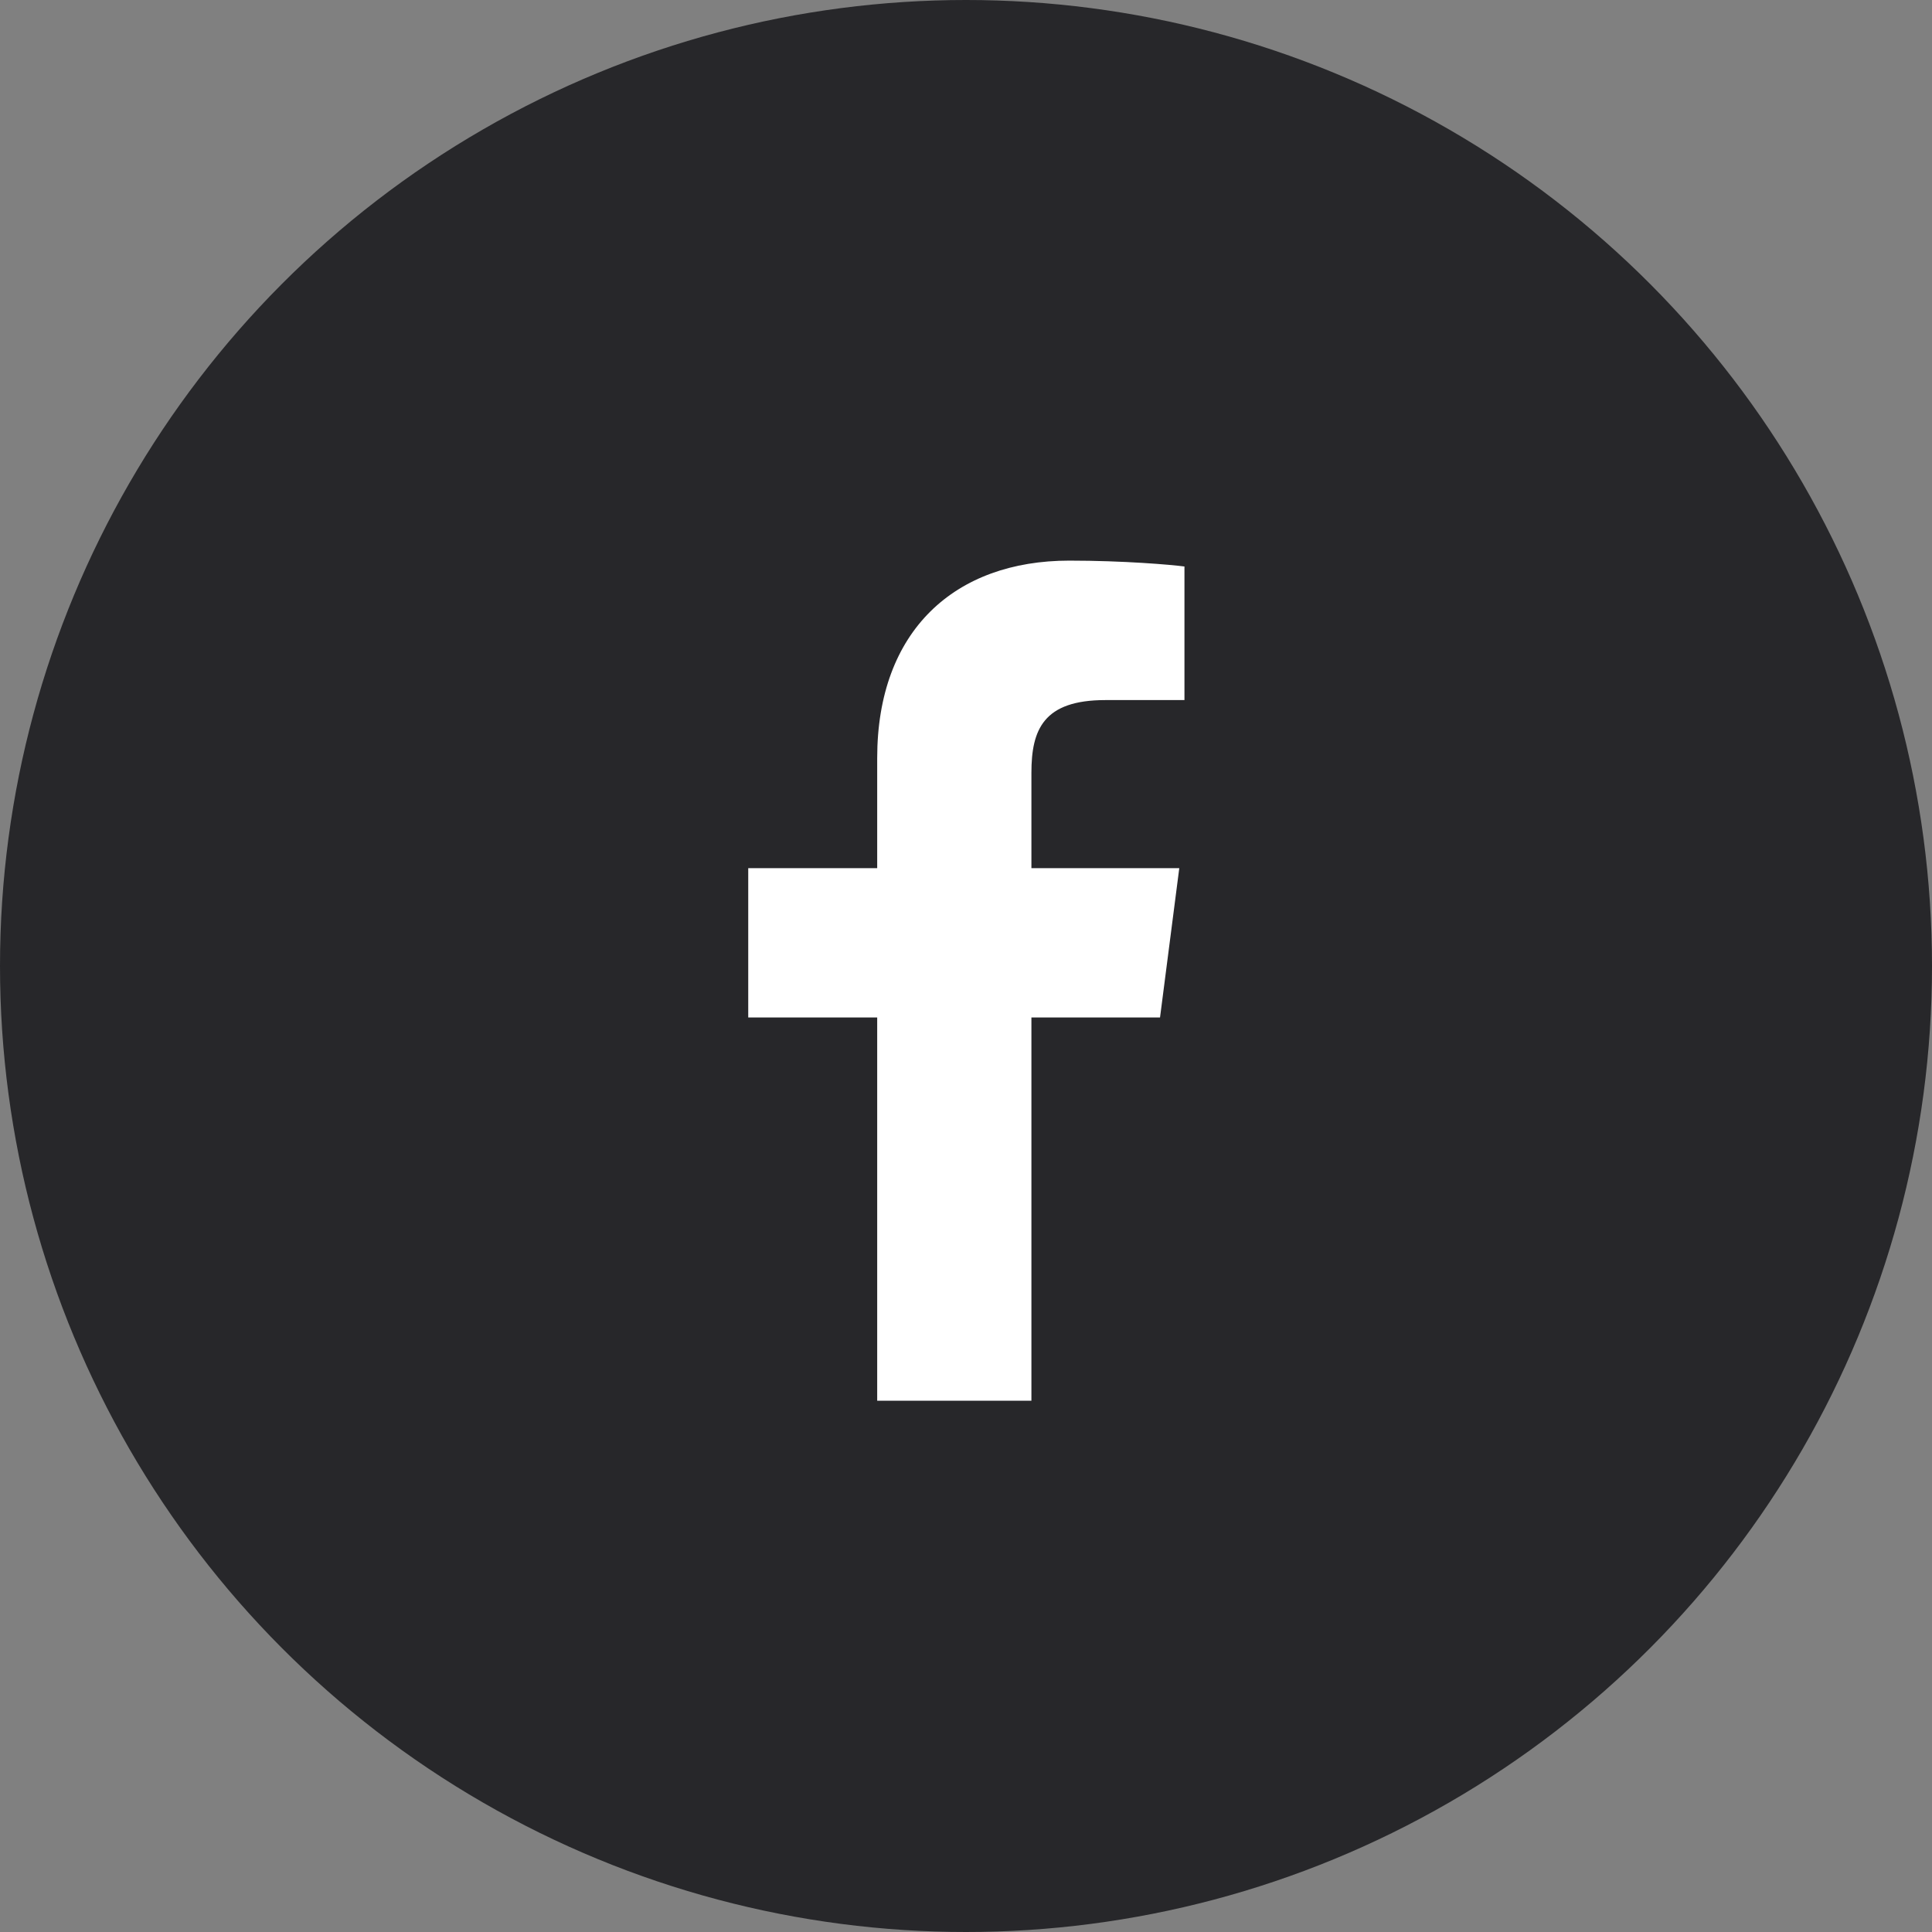
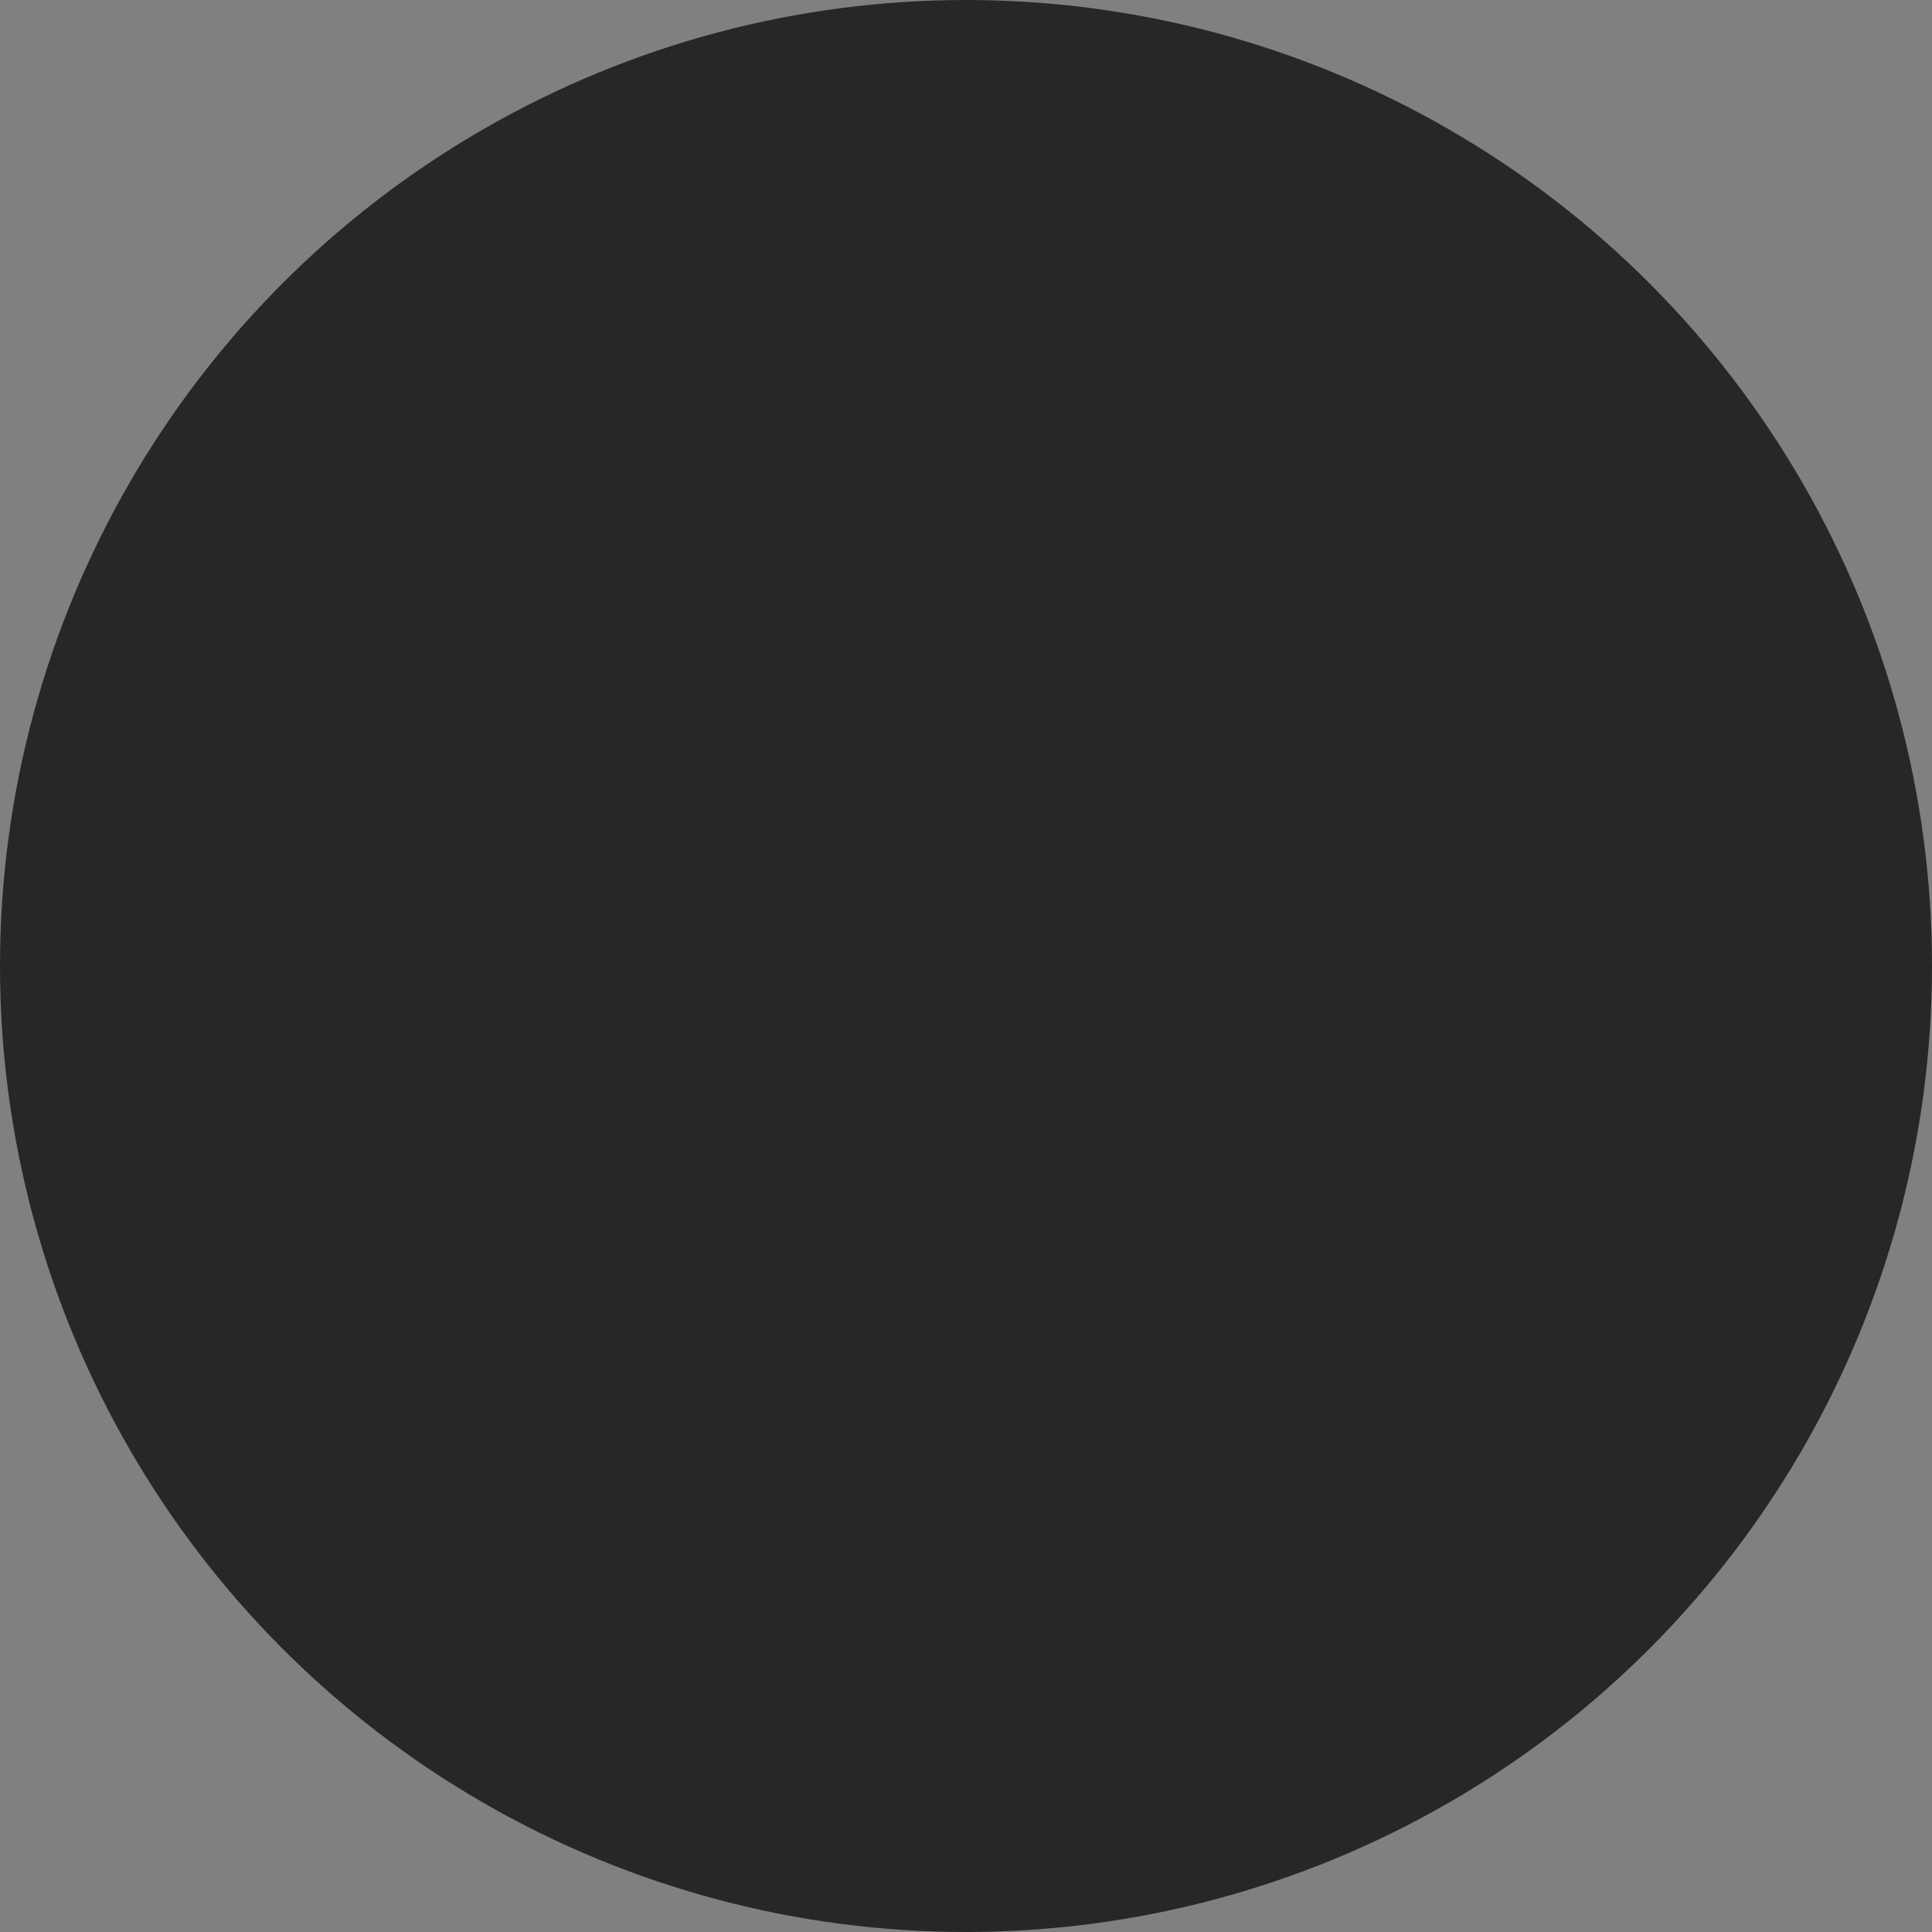
<svg xmlns="http://www.w3.org/2000/svg" width="28" height="28" viewBox="0 0 28 28" fill="none">
  <rect x="0" y="0" width="28" height="28" fill="#808080" stroke="none" />
  <circle cx="14" cy="14" r="14" fill="#27272A" />
-   <path d="M12.713 20.3V14.746H10.844V12.582H12.713V10.986C12.713 9.134 13.844 8.125 15.496 8.125C16.288 8.125 16.968 8.184 17.166 8.21V10.146L16.02 10.146C15.122 10.146 14.948 10.574 14.948 11.2V12.582H17.091L16.812 14.746H14.948V20.3H12.713Z" fill="white" />
</svg>